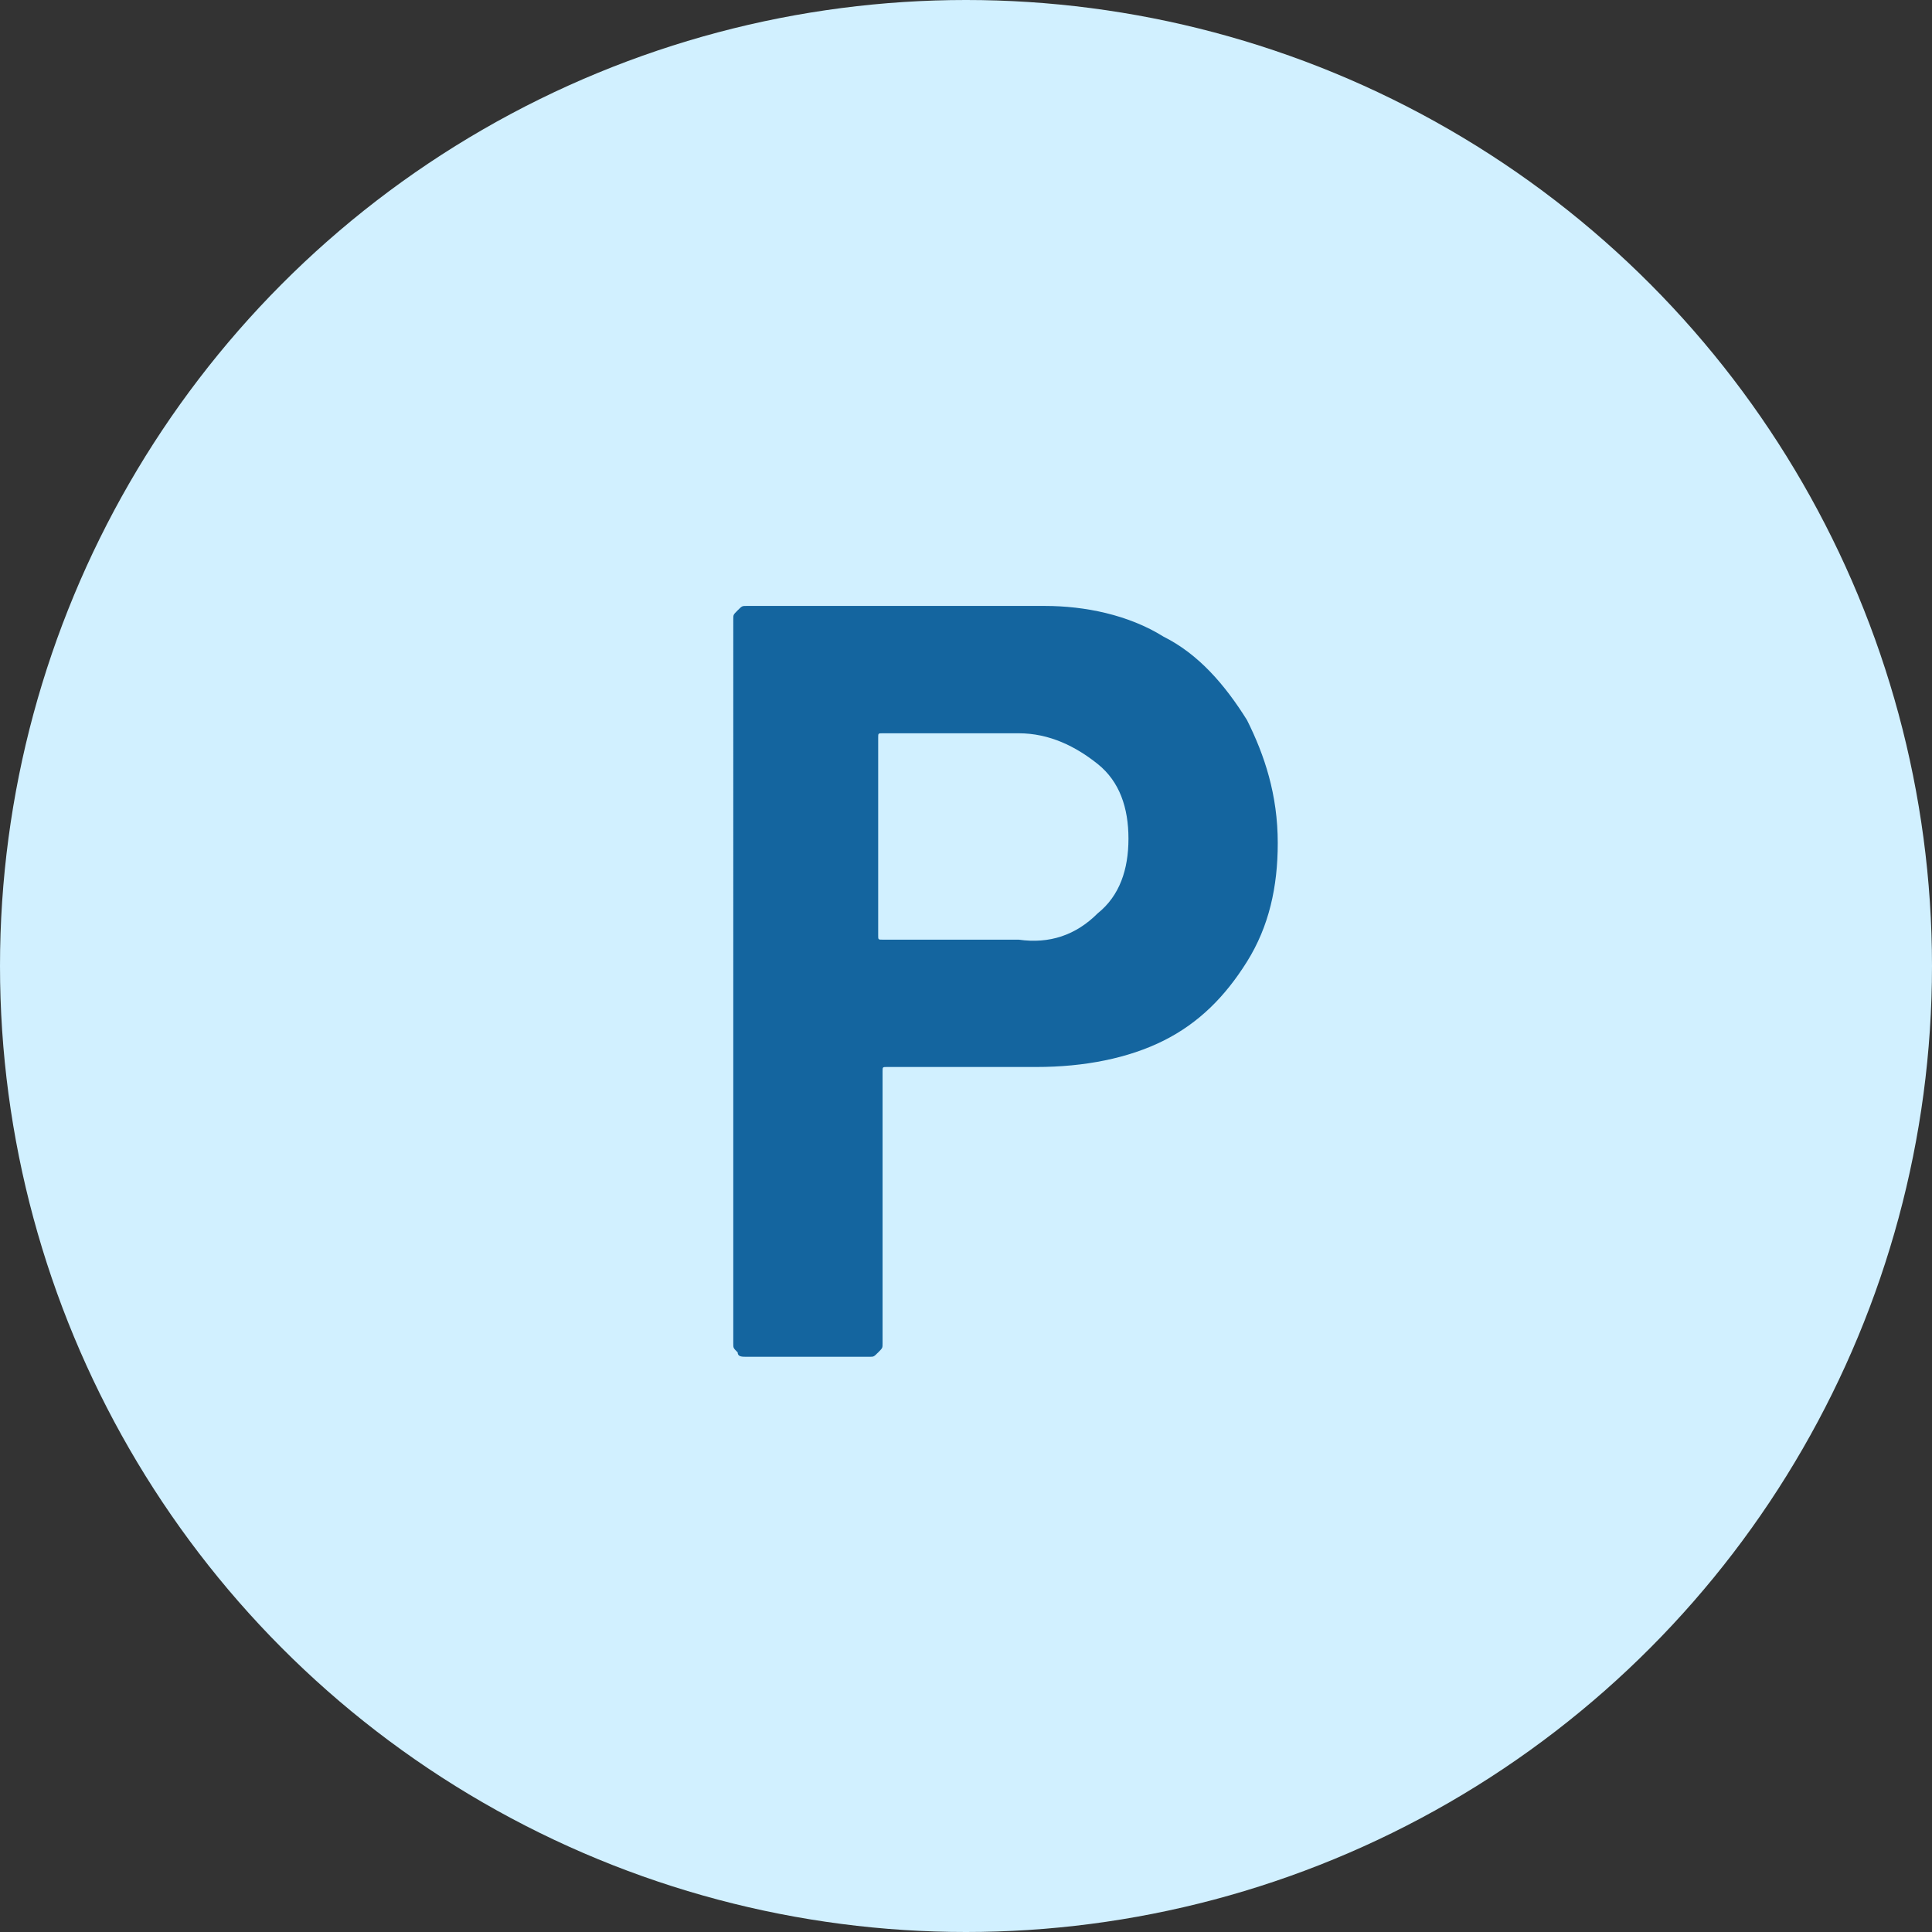
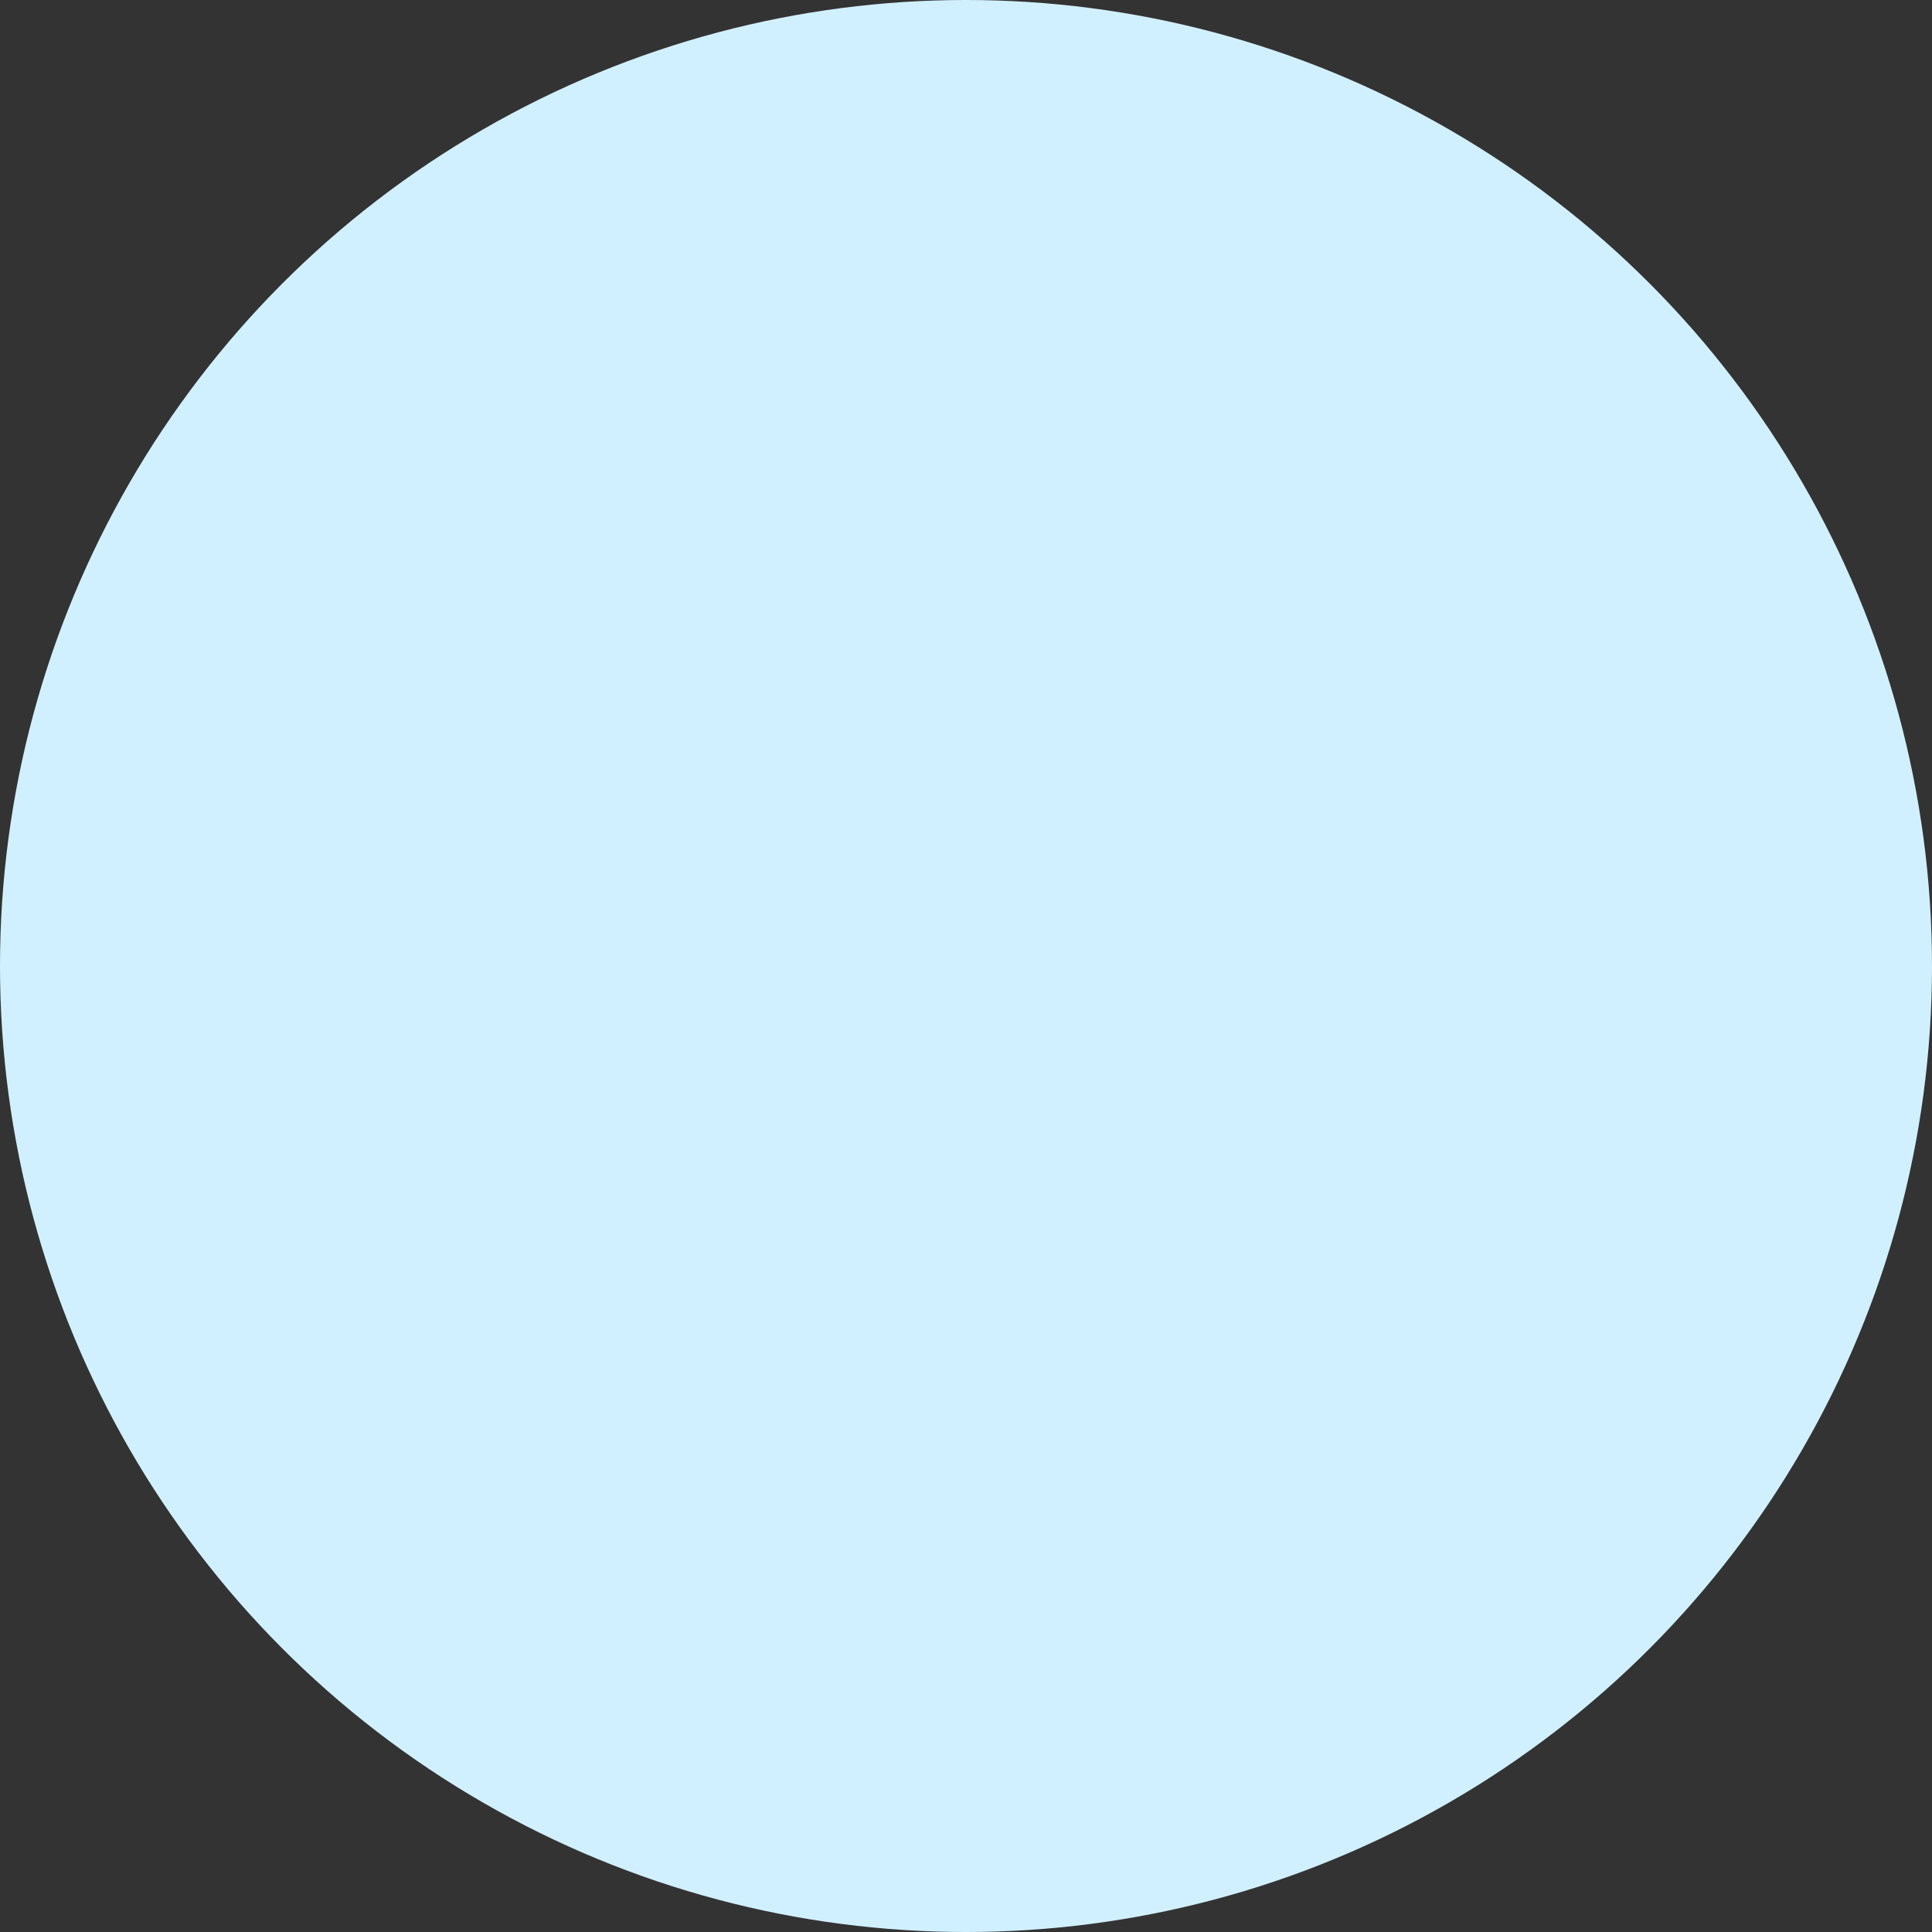
<svg xmlns="http://www.w3.org/2000/svg" version="1.1" x="0px" y="0px" width="44px" height="44px" viewBox="0 0 44 44" style="enable-background:new 0 0 44 44;" xml:space="preserve">
  <rect x="0" y="0" width="44" height="44" fill="#333333" stroke="none" />
  <style type="text/css">
	.st0{fill:#D1F0FF;}
	.st1{fill:#14659F;}
</style>
  <g>
    <circle id="Ellipse_19_4_" class="st0" cx="22" cy="22" r="22" />
    <g>
-       <path class="st1" d="M26.5,14.5c0.8,0.4,1.4,1.1,1.9,1.9c0.4,0.8,0.7,1.7,0.7,2.8c0,1-0.2,1.9-0.7,2.7c-0.5,0.8-1.1,1.4-1.9,1.8    c-0.8,0.4-1.8,0.6-2.9,0.6h-3.4c-0.1,0-0.1,0-0.1,0.1v6.2c0,0.1,0,0.1-0.1,0.2c-0.1,0.1-0.1,0.1-0.2,0.1h-2.8    c-0.1,0-0.2,0-0.2-0.1c-0.1-0.1-0.1-0.1-0.1-0.2V14.1c0-0.1,0-0.1,0.1-0.2c0.1-0.1,0.1-0.1,0.2-0.1h6.8    C24.7,13.8,25.7,14,26.5,14.5z M25,20.8c0.5-0.4,0.7-1,0.7-1.7c0-0.7-0.2-1.3-0.7-1.7c-0.5-0.4-1.1-0.7-1.8-0.7h-3.1    c-0.1,0-0.1,0-0.1,0.1v4.5c0,0.1,0,0.1,0.1,0.1h3.1C23.9,21.5,24.5,21.3,25,20.8z" />
-     </g>
+       </g>
  </g>
</svg>